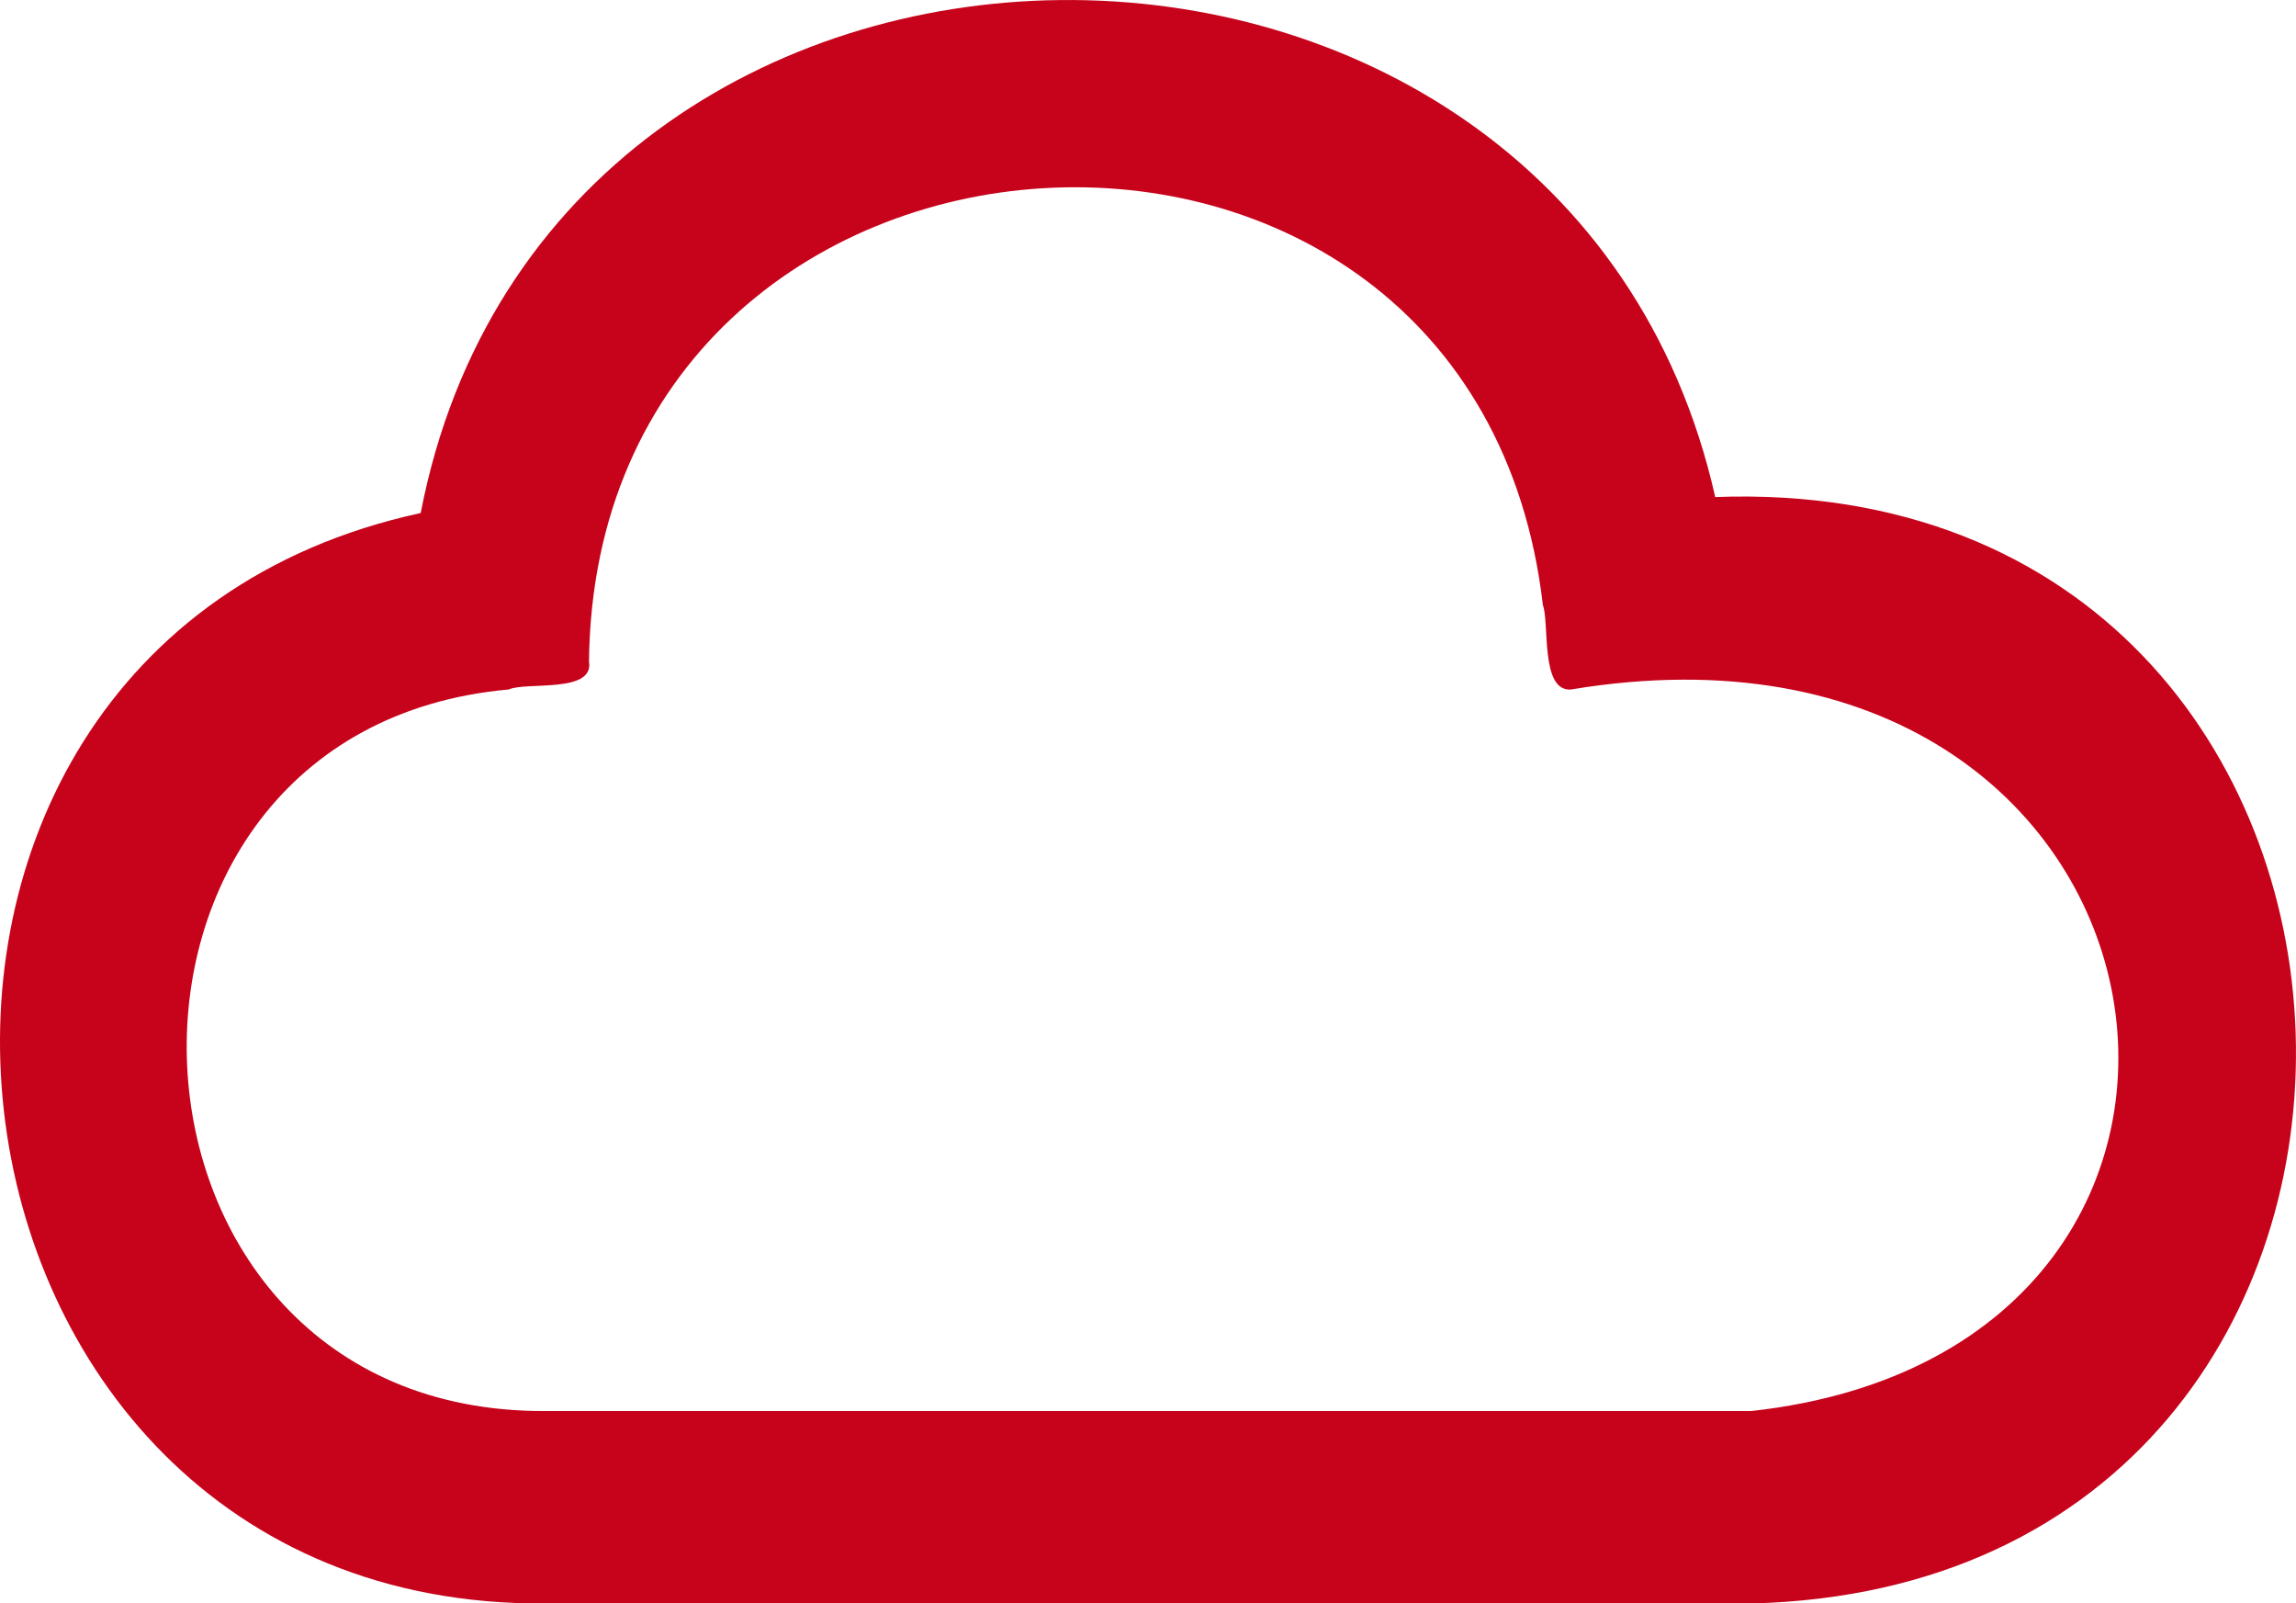
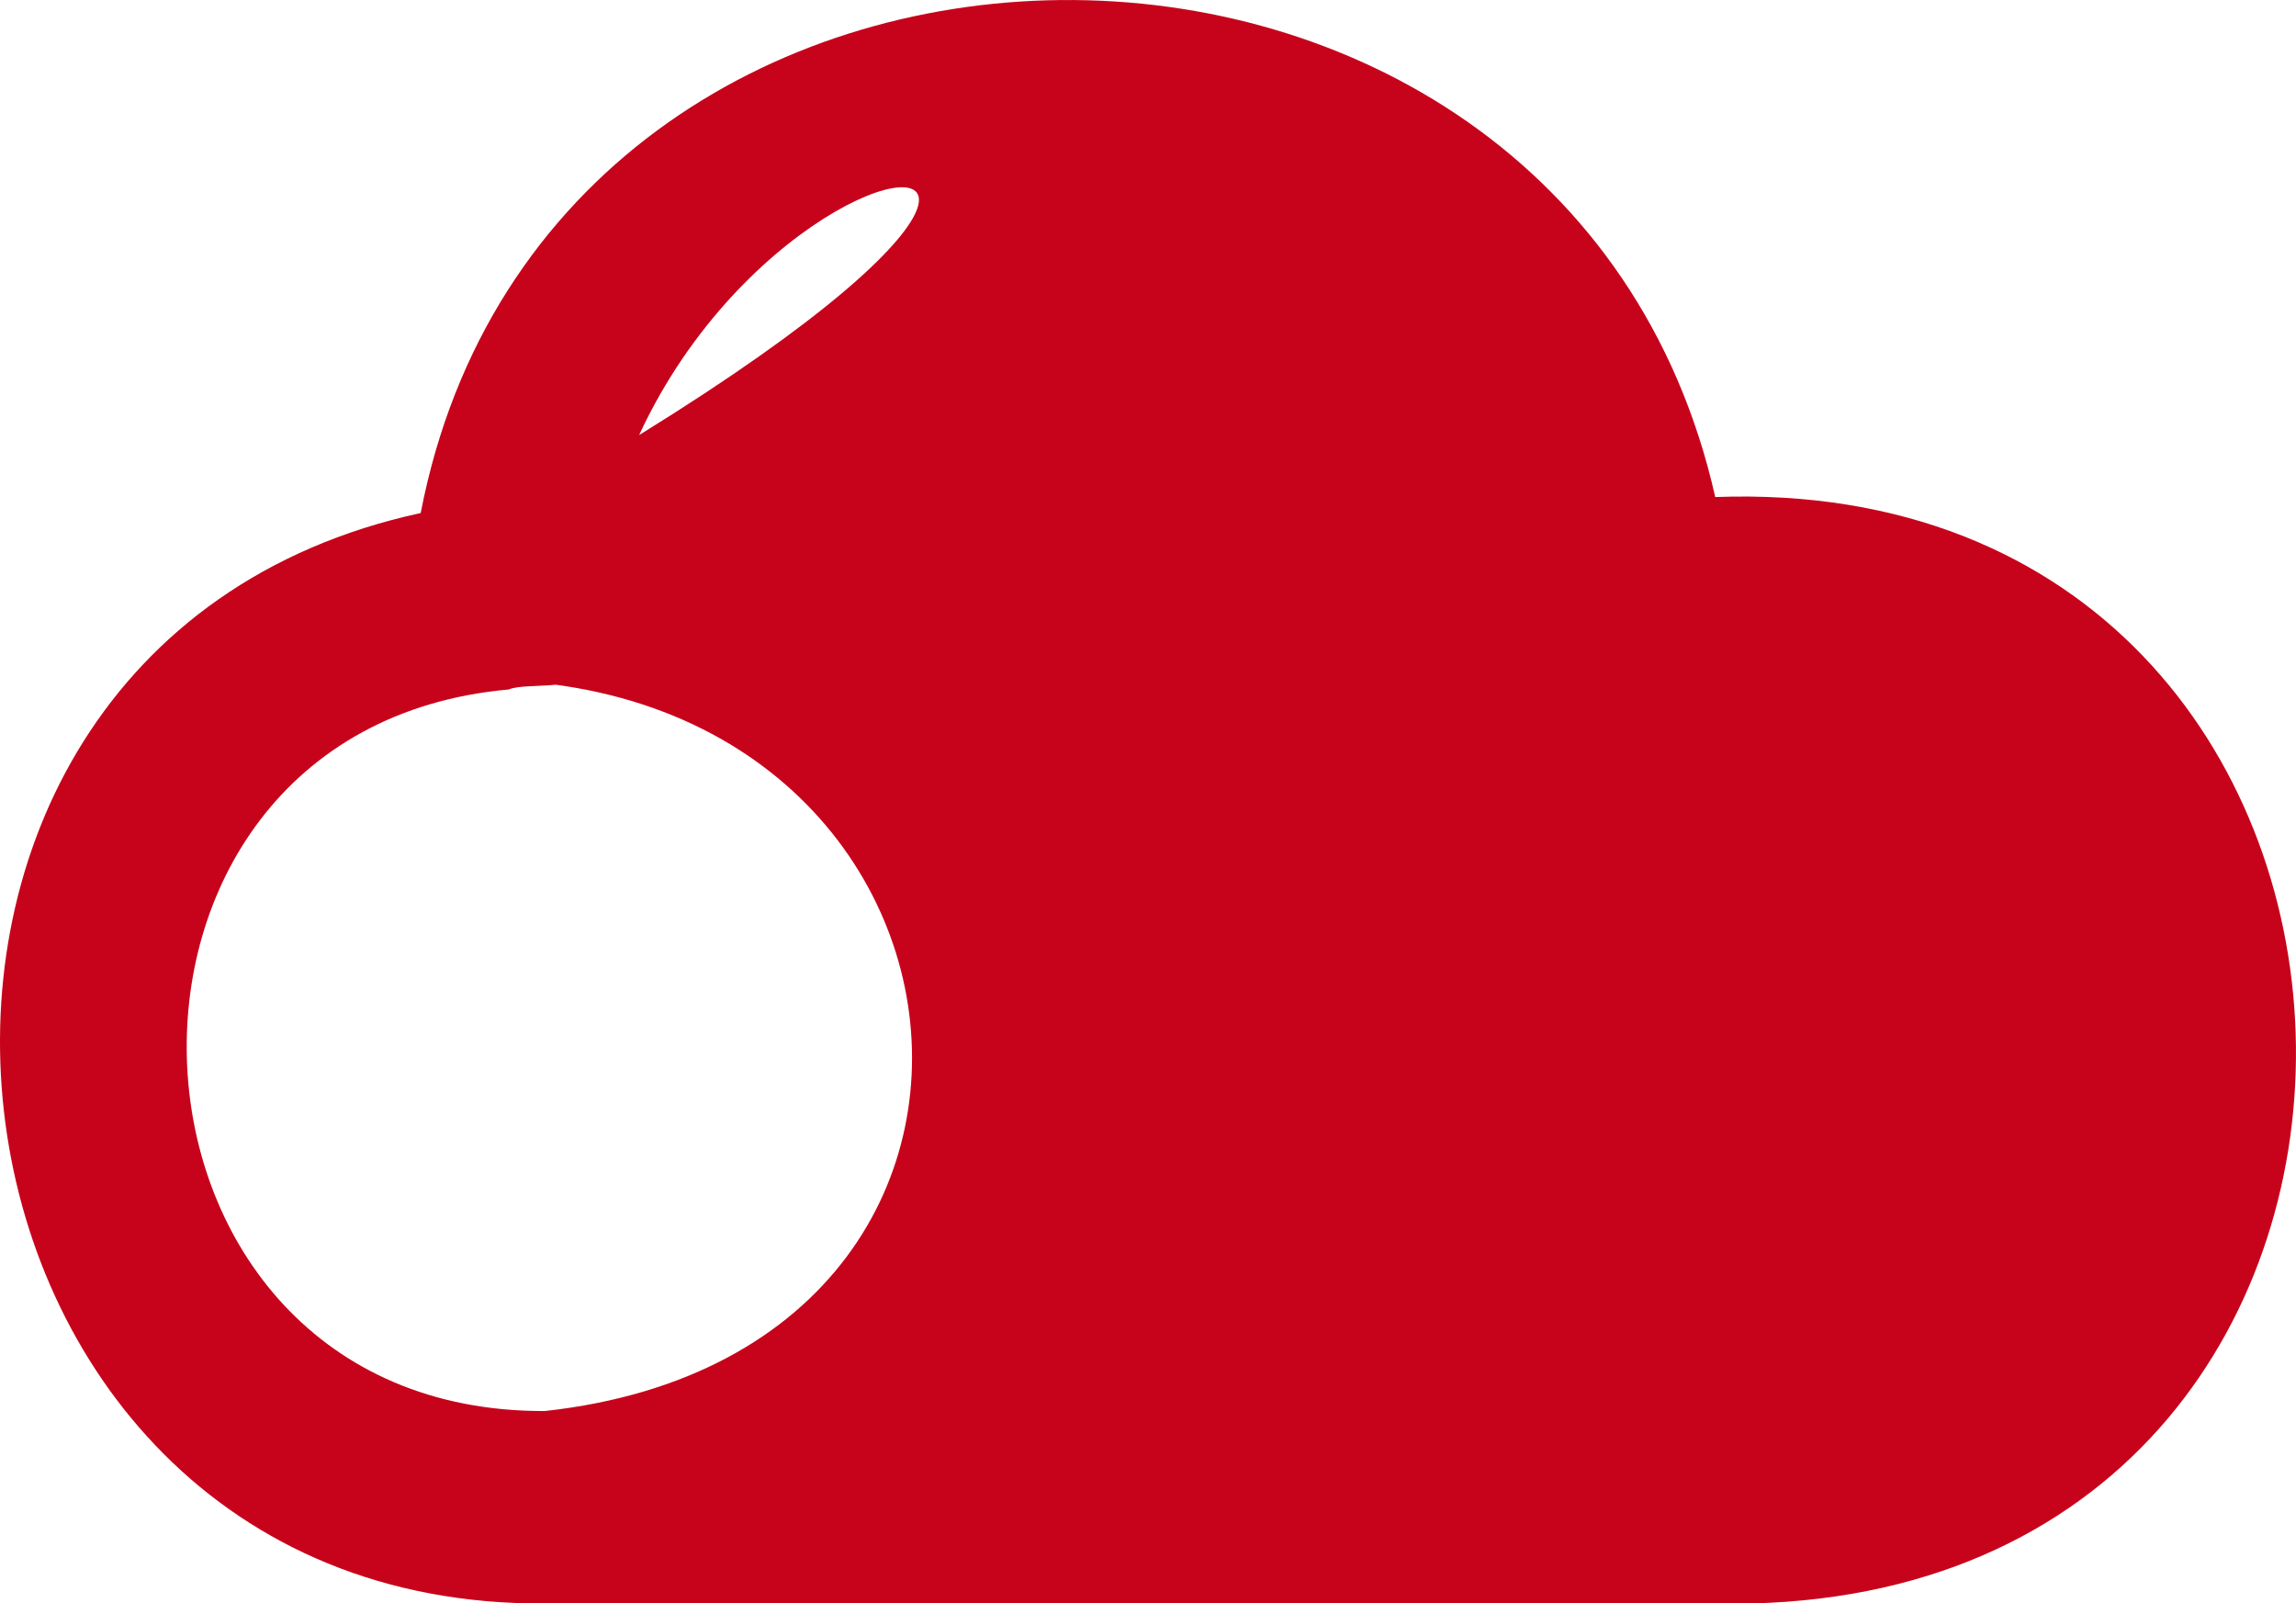
<svg xmlns="http://www.w3.org/2000/svg" id="Layer_1" data-name="Layer 1" width="98.542" height="68.802" viewBox="0 0 98.542 68.802">
  <defs>
    <style>
      .cls-1 {
        fill: #c7031b;
      }
    </style>
  </defs>
-   <path class="cls-1" d="M23.389,68.802c-27.773,.191-32.372-40.929-5.333-46.789,5.614-29.074,49.093-29.393,55.56-.686,32.184-1.185,33.731,46.688,1.546,47.475H23.389Zm1.89-40.423c.238,1.388-2.683,.862-3.443,1.205-19.311,1.73-18.015,31.047,1.553,30.961l51.774,0c24.553-2.702,19.215-35.446-7.737-30.96-1.325,.103-.92-2.867-1.206-3.615C63.275,.515,25.56,2.909,25.279,28.379Z" />
+   <path class="cls-1" d="M23.389,68.802c-27.773,.191-32.372-40.929-5.333-46.789,5.614-29.074,49.093-29.393,55.56-.686,32.184-1.185,33.731,46.688,1.546,47.475H23.389Zm1.89-40.423c.238,1.388-2.683,.862-3.443,1.205-19.311,1.73-18.015,31.047,1.553,30.961c24.553-2.702,19.215-35.446-7.737-30.96-1.325,.103-.92-2.867-1.206-3.615C63.275,.515,25.56,2.909,25.279,28.379Z" />
</svg>